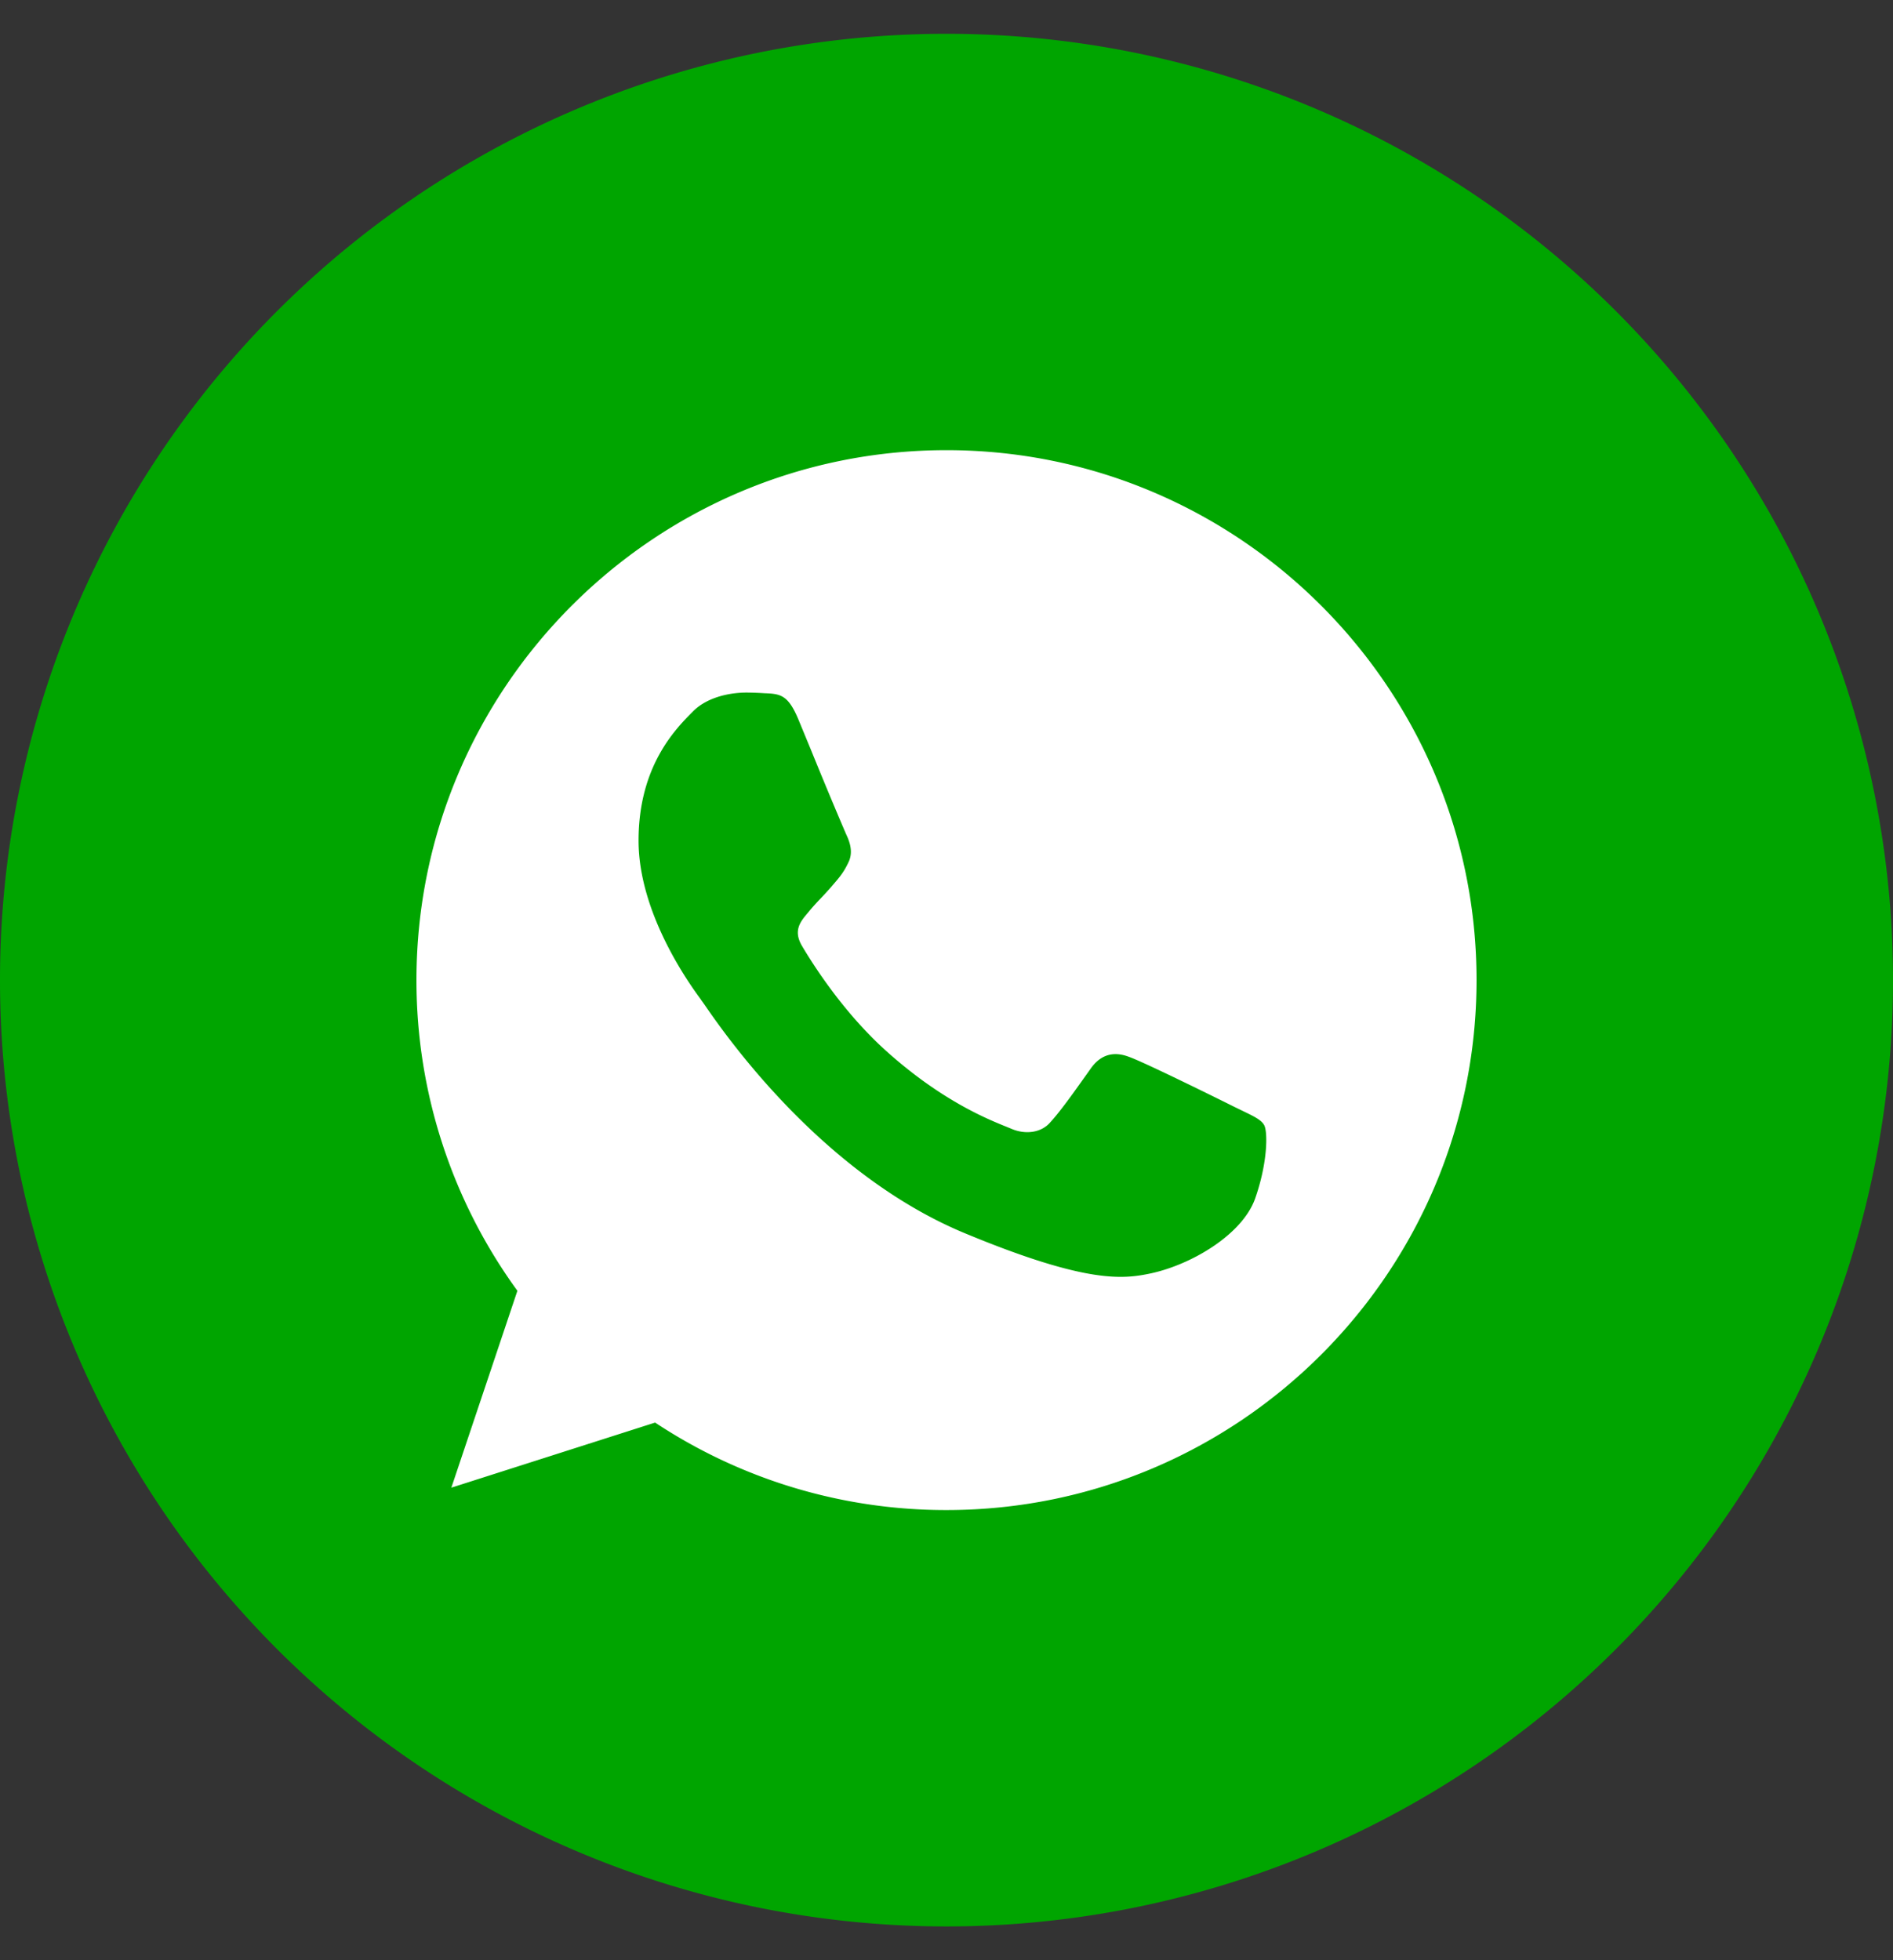
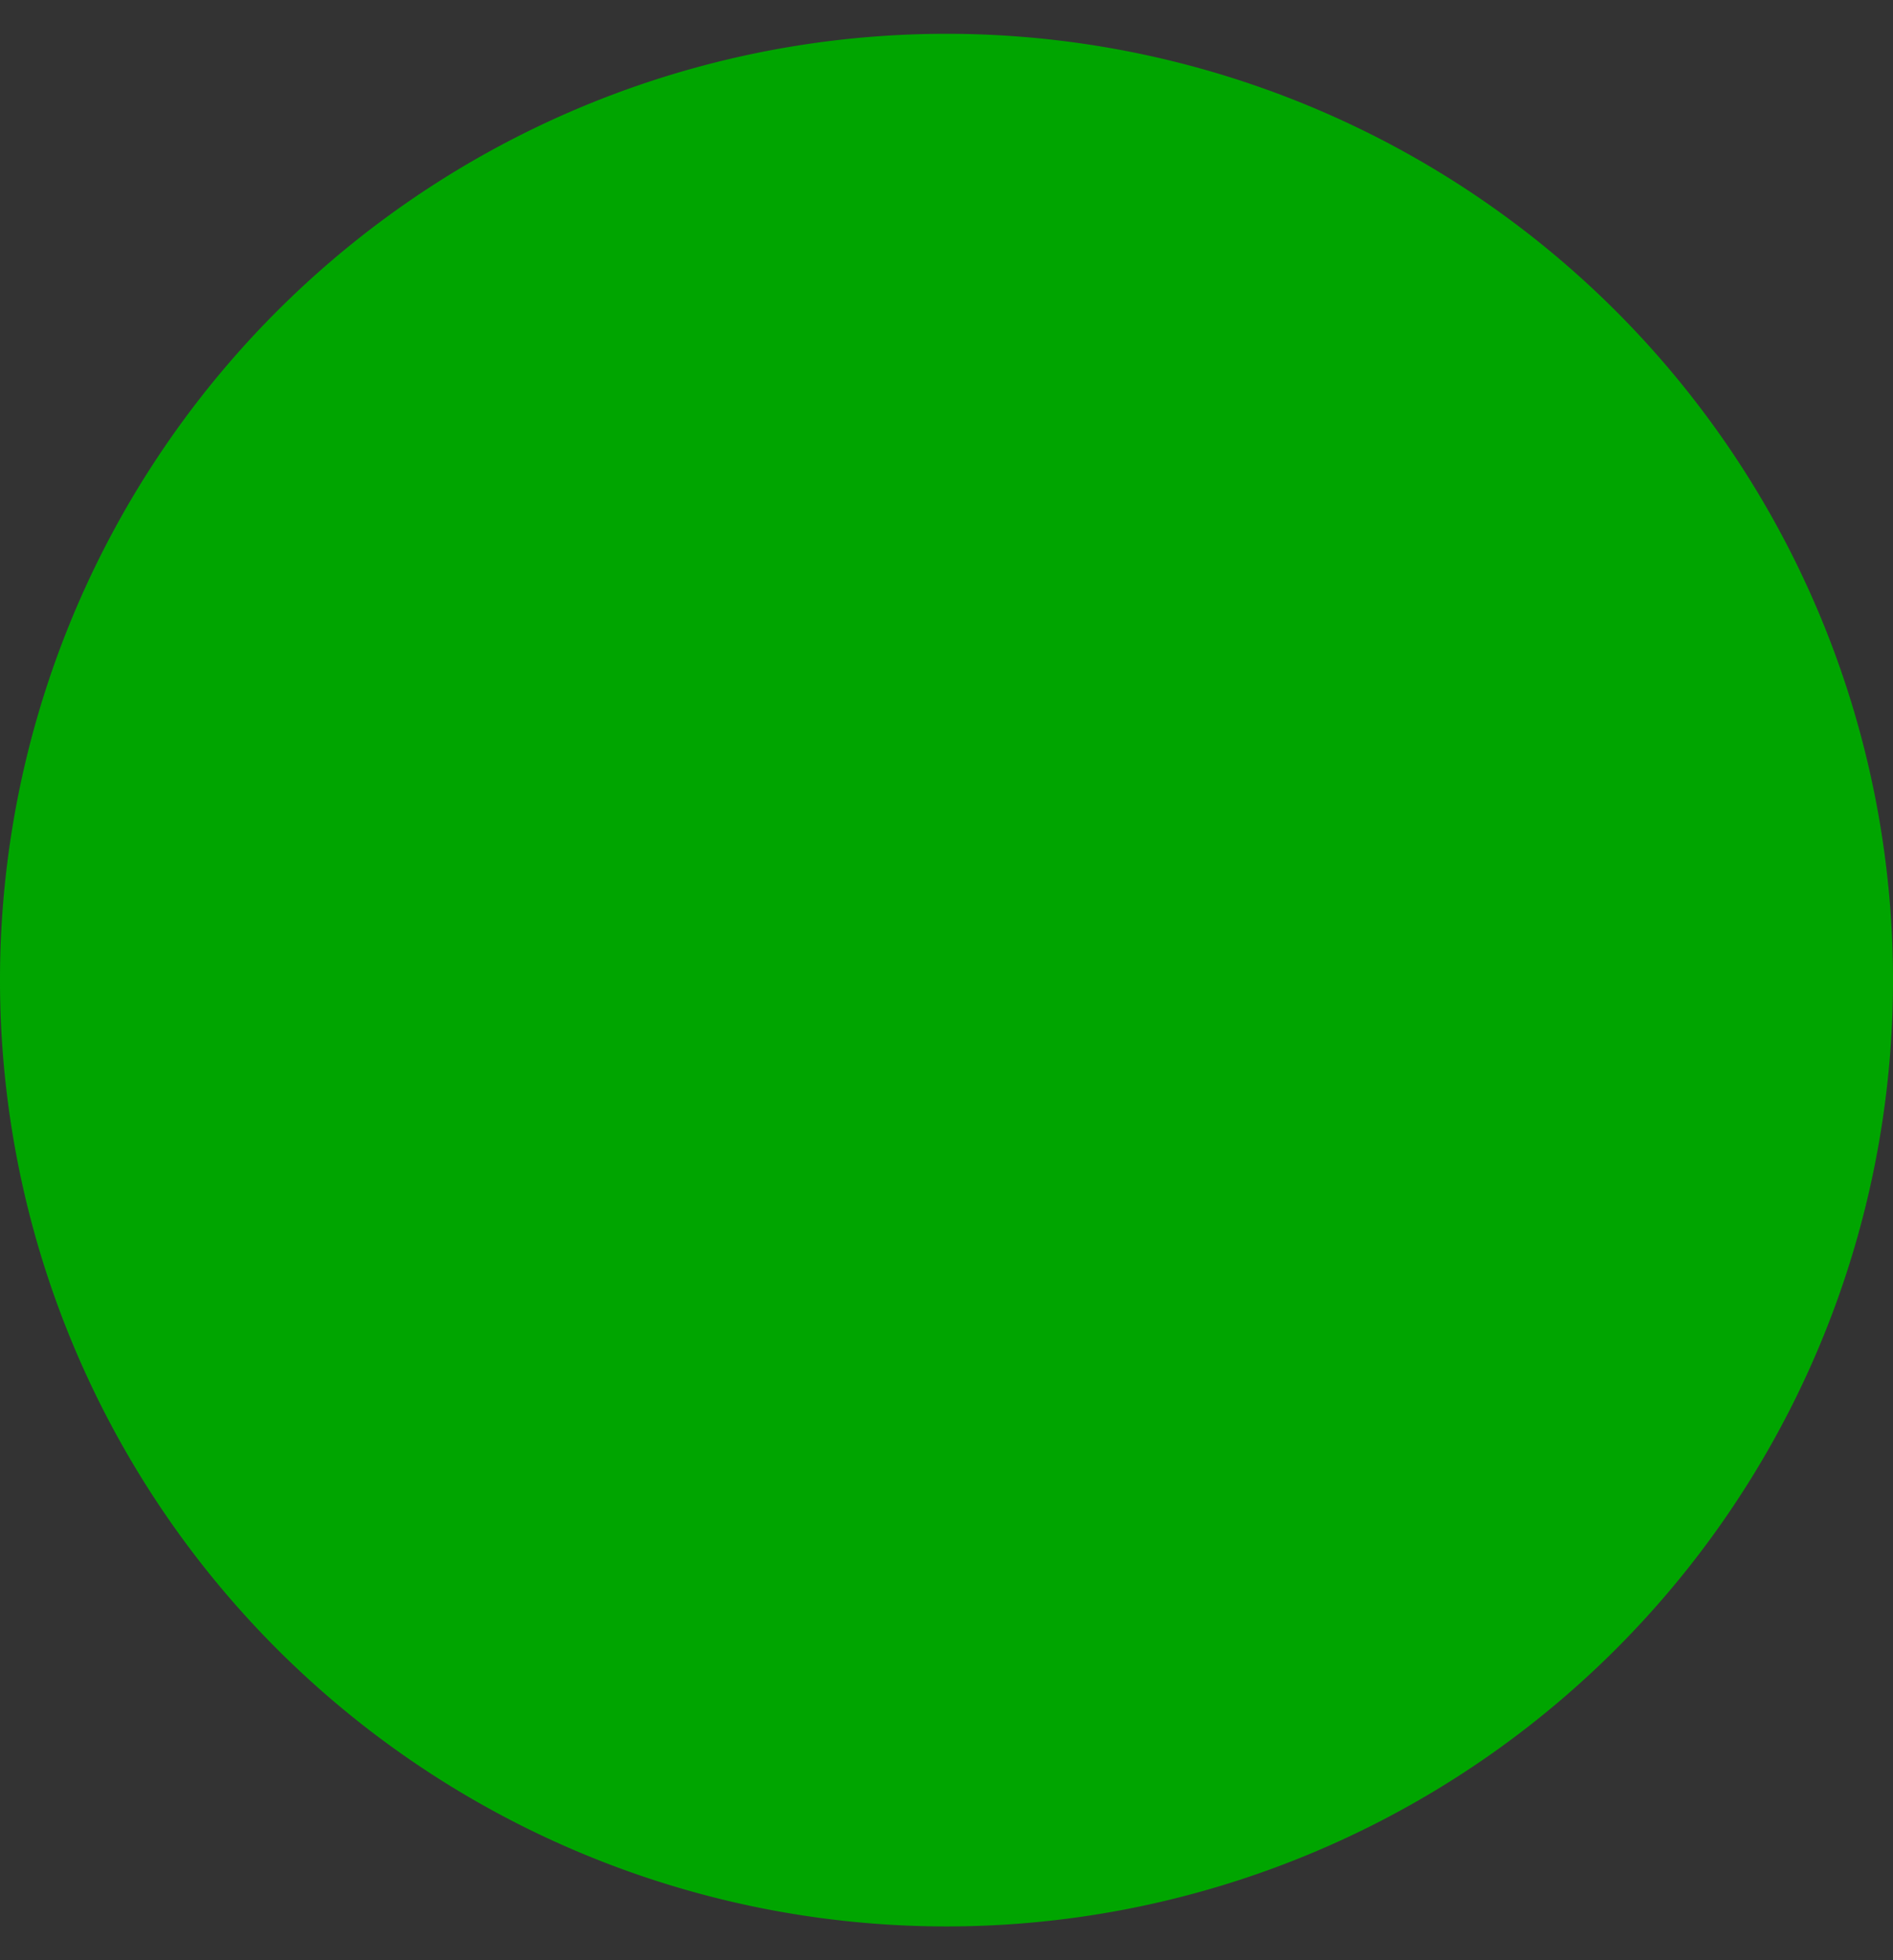
<svg xmlns="http://www.w3.org/2000/svg" fill="none" class="design-iconfont" viewBox="0 0 28 29">
  <rect x="0" y="0" width="28" height="29" fill="#333333" stroke="none" />
  <path fill="#00A500" d="M14 .5a14 14 0 1 0 0 28 14 14 0 1 0 0-28" />
-   <path fill="#fff" fill-rule="evenodd" d="M13.998 6.66h.004c4.322 0 7.838 3.518 7.838 7.84 0 4.324-3.516 7.84-7.838 7.84a7.78 7.78 0 0 1-4.312-1.294l-3.014.963.977-2.913A7.8 7.8 0 0 1 6.16 14.5c0-4.324 3.516-7.84 7.838-7.84m3.027 12.178c.598-.129 1.35-.572 1.54-1.106.188-.535.188-.991.133-1.088-.044-.077-.15-.128-.307-.204l-.13-.063c-.23-.115-1.35-.669-1.563-.742-.207-.079-.405-.05-.562.17l-.089.125c-.19.267-.372.523-.524.687-.138.147-.364.165-.553.087l-.07-.029c-.299-.12-.963-.389-1.768-1.105-.678-.603-1.138-1.354-1.272-1.58-.131-.227-.017-.36.087-.483l.005-.006c.066-.082.13-.15.196-.219a5 5 0 0 0 .145-.159l.024-.028c.1-.116.161-.186.23-.332.078-.152.023-.308-.033-.424a73 73 0 0 1-.511-1.226l-.194-.47c-.152-.364-.267-.378-.497-.387a5 5 0 0 0-.263-.01c-.3 0-.613.088-.802.282l-.02.02c-.242.246-.782.795-.782 1.888 0 1.091.772 2.148.92 2.348l.01.016q.014.018.05.07c.295.427 1.723 2.496 3.854 3.378 1.801.747 2.336.677 2.746.59" clip-rule="evenodd" />
</svg>